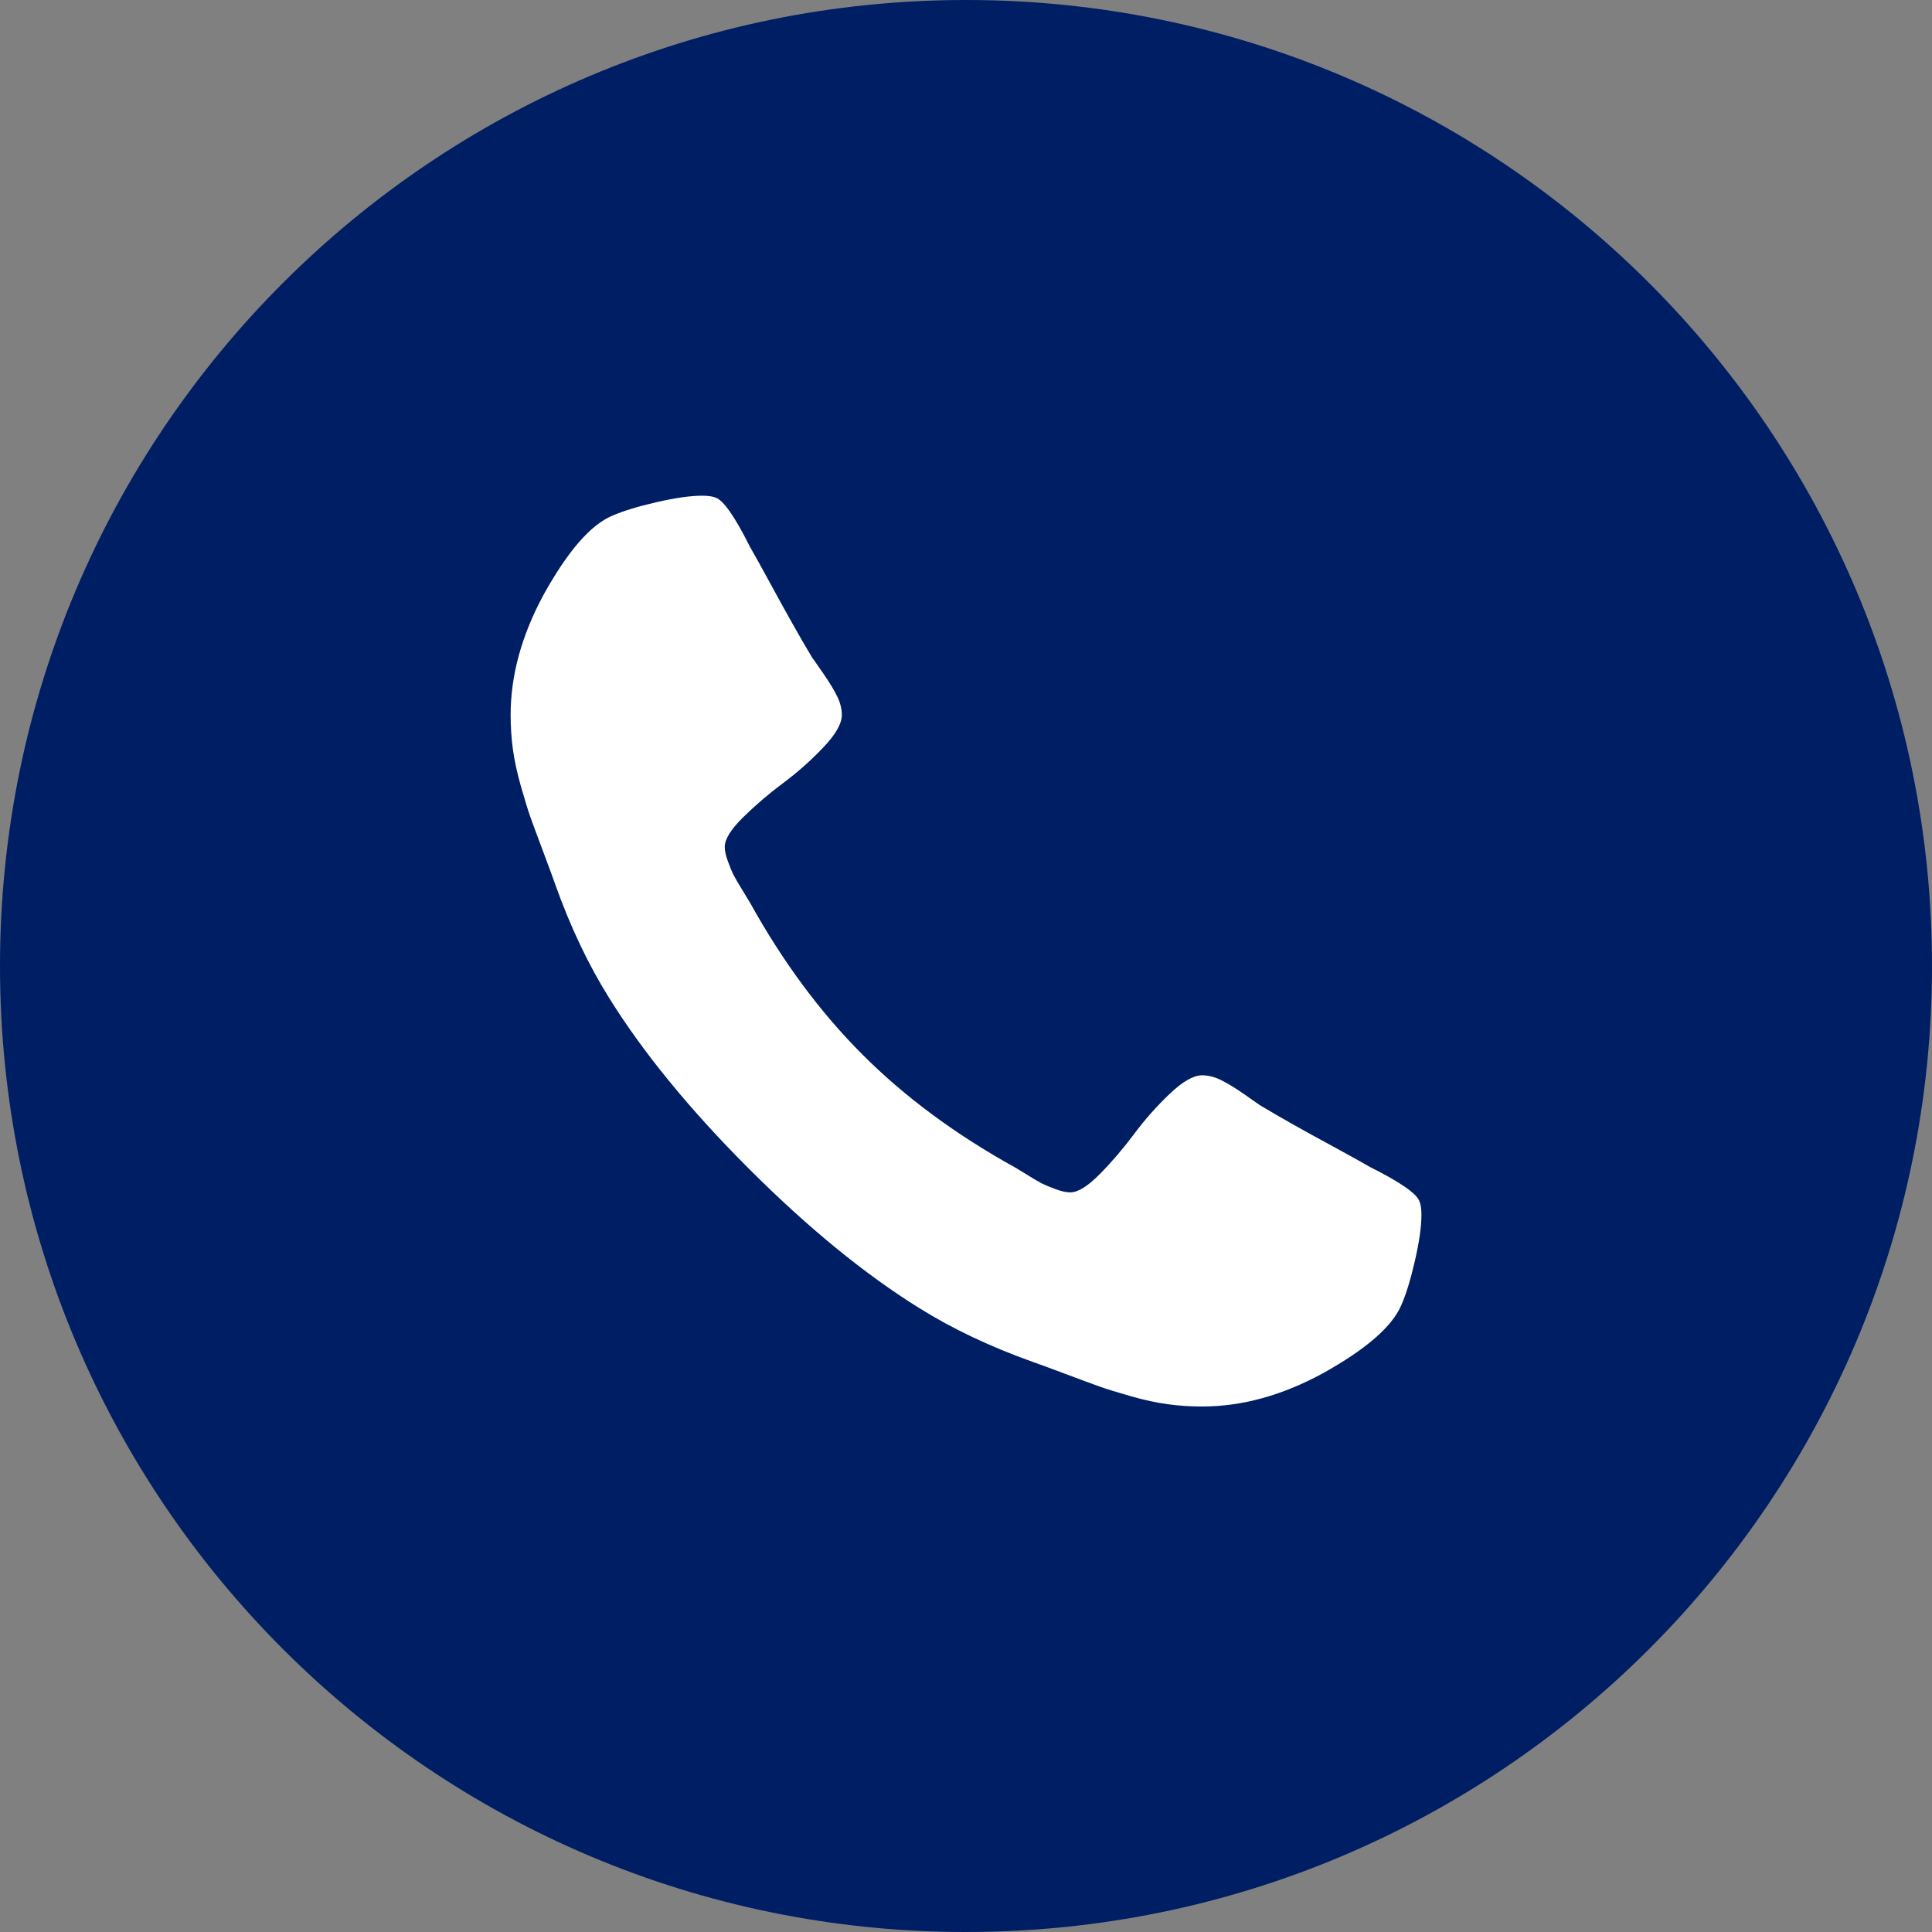
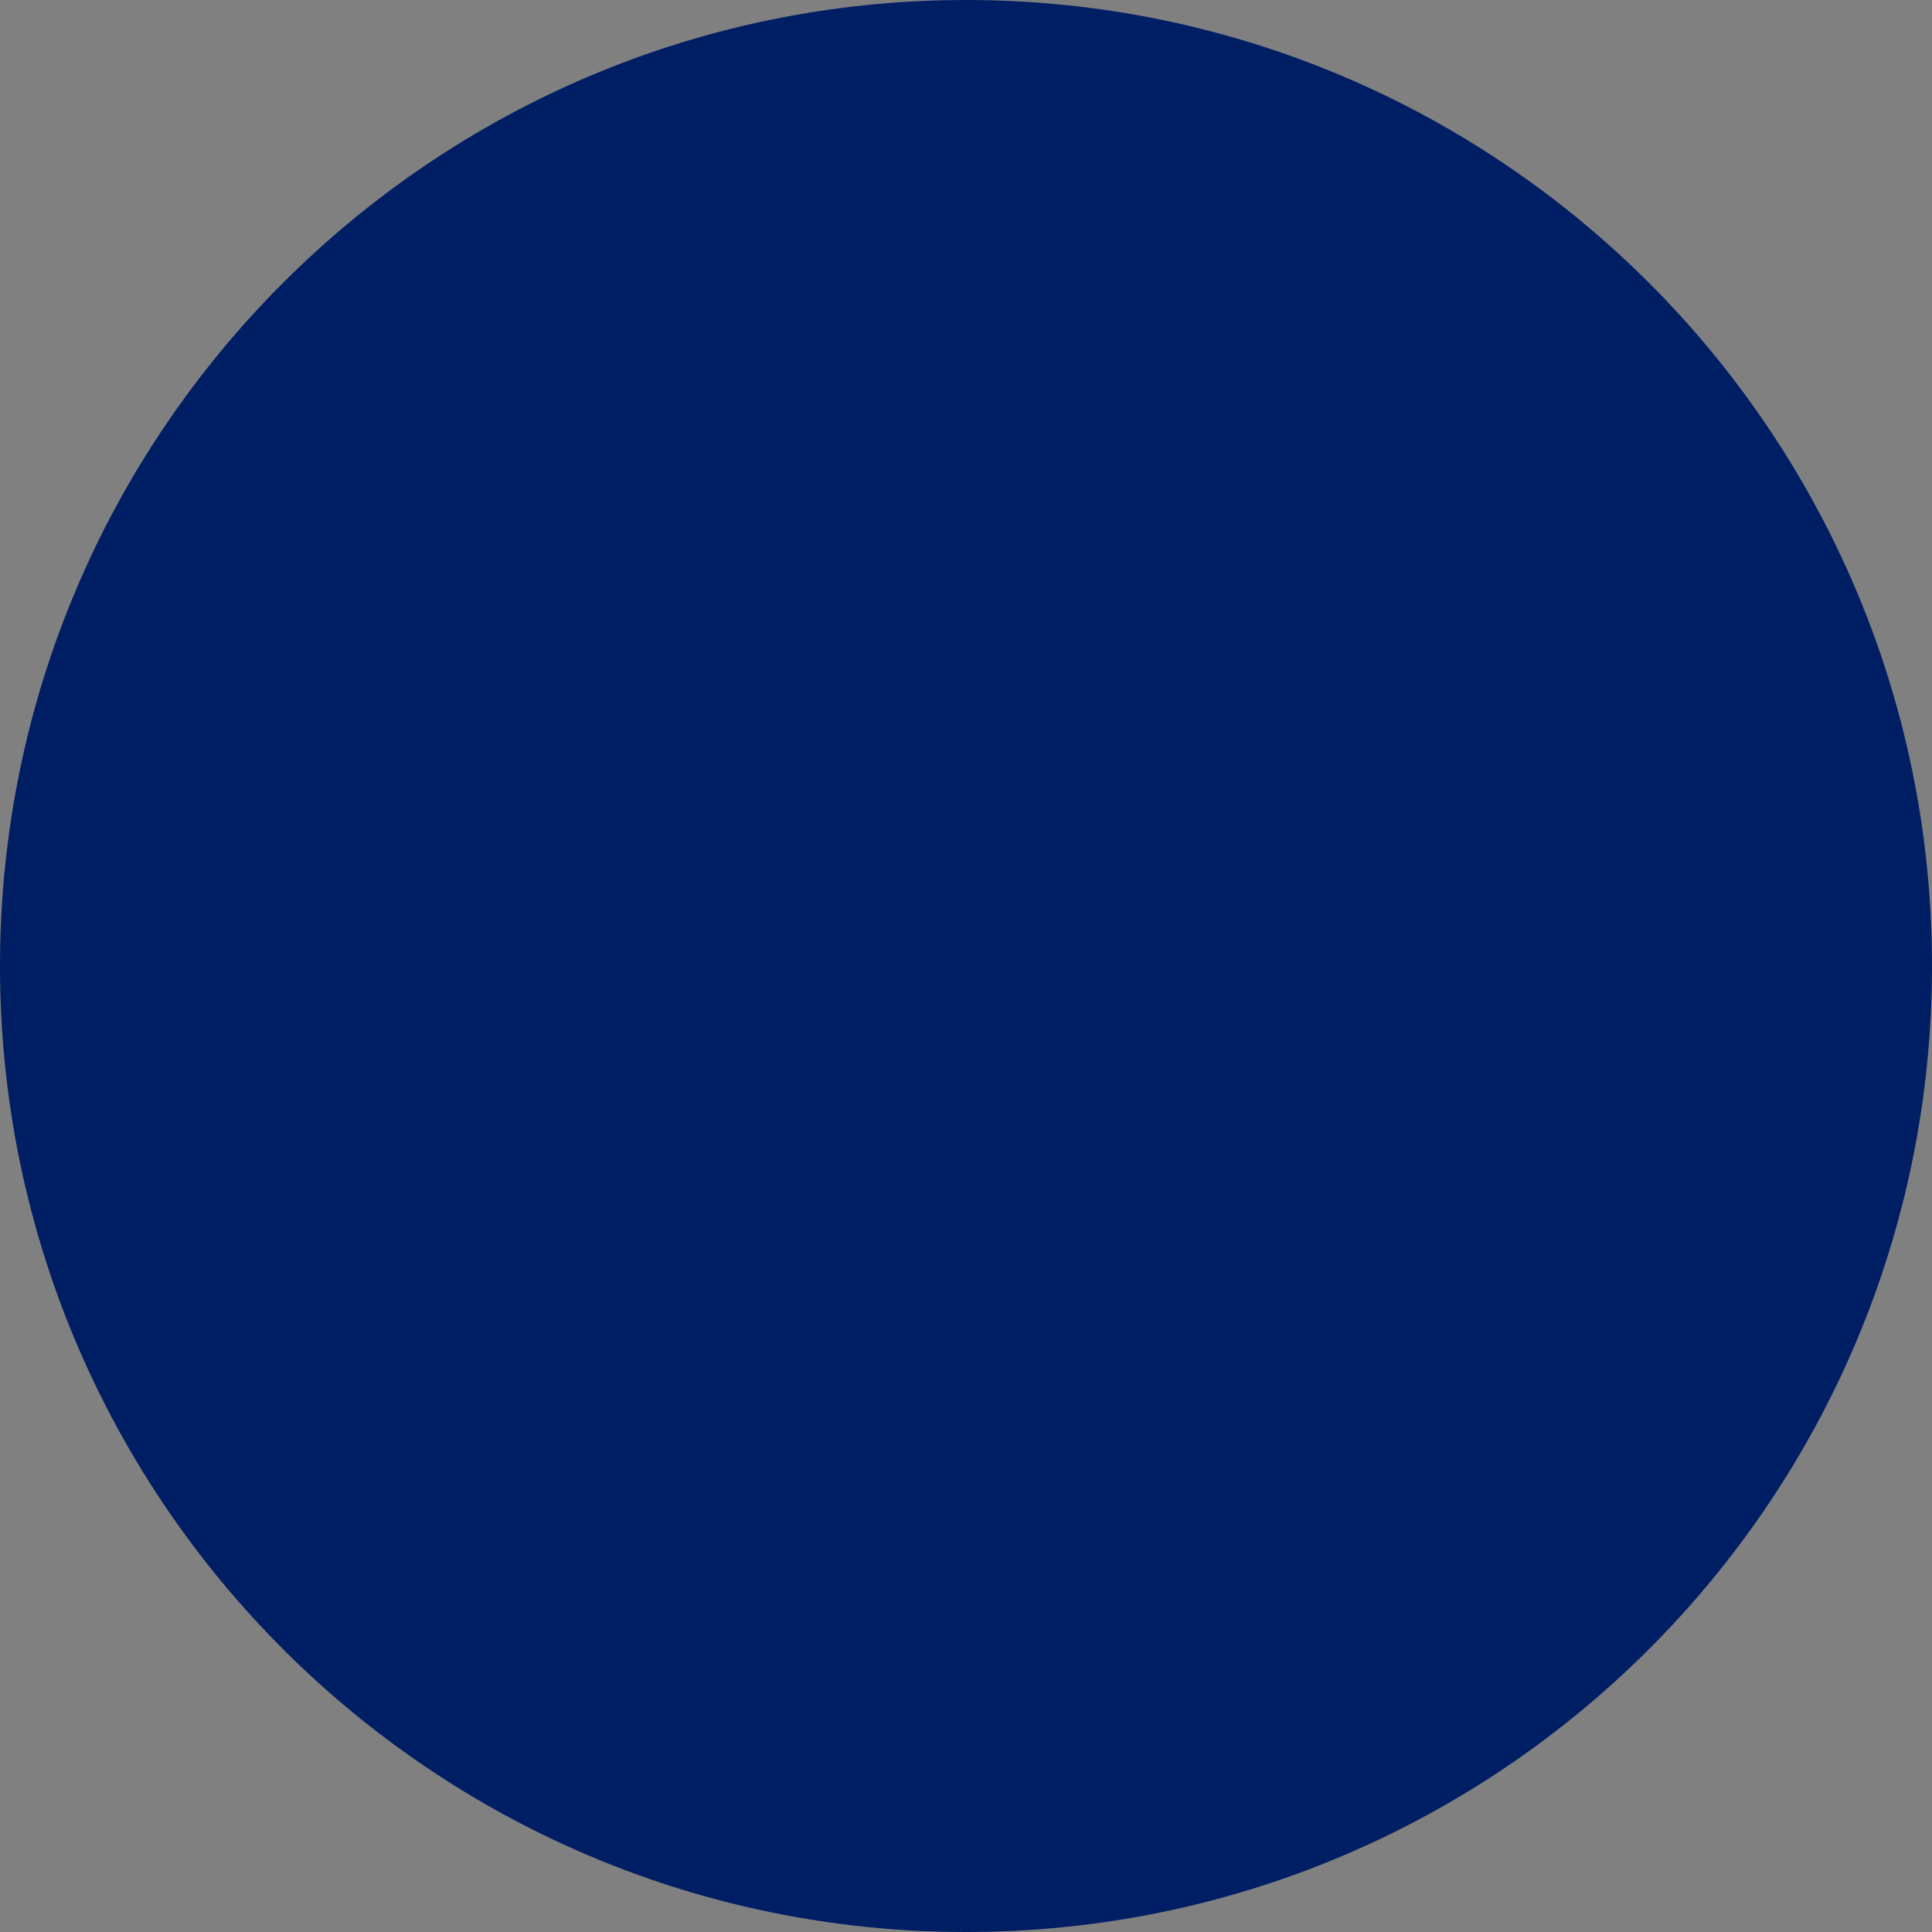
<svg xmlns="http://www.w3.org/2000/svg" width="40px" height="40px" viewBox="0 0 40 40" version="1.1">
  <rect x="0" y="0" width="40" height="40" fill="#808080" stroke="none" />
  <title>icon-tel_primary</title>
  <desc>Created with Sketch.</desc>
  <defs />
  <g id="Page-1" stroke="none" stroke-width="1" fill="none" fill-rule="evenodd">
    <g id="icon-tel_primary">
      <path d="M40,20 C40,31.046 31.046,40 20,40 C8.954,40 0,31.046 0,20 C0,8.954 8.954,0 20,0 C31.046,0 40,8.954 40,20" id="Fill-1" fill="#001E64" />
-       <path d="M29.429,25.156 C29.429,25.397 29.384,25.712 29.295,26.1 C29.206,26.489 29.112,26.795 29.014,27.018 C28.826,27.464 28.282,27.937 27.38,28.437 C26.54,28.893 25.71,29.12 24.889,29.12 C24.648,29.12 24.411,29.105 24.179,29.073 C23.947,29.042 23.69,28.987 23.409,28.906 C23.128,28.826 22.918,28.761 22.78,28.712 C22.641,28.663 22.393,28.571 22.036,28.437 C21.679,28.303 21.46,28.223 21.38,28.196 C20.505,27.884 19.723,27.513 19.036,27.085 C17.902,26.38 16.723,25.415 15.5,24.192 C14.277,22.968 13.313,21.79 12.608,20.656 C12.179,19.969 11.808,19.187 11.496,18.312 C11.469,18.232 11.389,18.013 11.255,17.656 C11.121,17.299 11.029,17.052 10.98,16.913 C10.931,16.775 10.867,16.565 10.786,16.283 C10.706,16.002 10.65,15.745 10.619,15.513 C10.587,15.281 10.572,15.045 10.572,14.803 C10.572,13.982 10.8,13.152 11.255,12.312 C11.755,11.41 12.228,10.866 12.675,10.678 C12.898,10.58 13.203,10.487 13.592,10.397 C13.98,10.308 14.295,10.263 14.536,10.263 C14.661,10.263 14.755,10.277 14.817,10.303 C14.978,10.357 15.215,10.697 15.527,11.321 C15.625,11.491 15.759,11.732 15.929,12.045 C16.098,12.357 16.255,12.64 16.398,12.895 C16.54,13.149 16.679,13.388 16.813,13.612 C16.84,13.647 16.918,13.759 17.047,13.946 C17.177,14.134 17.273,14.292 17.335,14.422 C17.398,14.551 17.429,14.678 17.429,14.803 C17.429,14.982 17.302,15.205 17.047,15.473 C16.793,15.741 16.516,15.987 16.217,16.21 C15.918,16.433 15.641,16.67 15.387,16.92 C15.132,17.17 15.005,17.375 15.005,17.535 C15.005,17.616 15.027,17.717 15.072,17.837 C15.116,17.957 15.154,18.049 15.186,18.112 C15.217,18.174 15.28,18.281 15.373,18.433 C15.467,18.585 15.518,18.67 15.527,18.687 C16.206,19.911 16.982,20.96 17.858,21.835 C18.732,22.71 19.782,23.487 21.005,24.165 C21.023,24.174 21.107,24.225 21.259,24.319 C21.411,24.413 21.518,24.475 21.581,24.507 C21.643,24.538 21.735,24.576 21.855,24.62 C21.976,24.665 22.076,24.687 22.157,24.687 C22.317,24.687 22.523,24.56 22.773,24.305 C23.023,24.051 23.259,23.775 23.483,23.475 C23.706,23.176 23.951,22.899 24.219,22.645 C24.487,22.39 24.71,22.263 24.889,22.263 C25.014,22.263 25.141,22.295 25.27,22.357 C25.4,22.42 25.558,22.515 25.746,22.645 C25.933,22.775 26.045,22.852 26.081,22.879 C26.304,23.013 26.543,23.152 26.797,23.295 C27.052,23.437 27.335,23.594 27.648,23.763 C27.96,23.933 28.201,24.067 28.371,24.165 C28.996,24.478 29.335,24.714 29.389,24.875 C29.416,24.937 29.429,25.031 29.429,25.156" id="Fill-3" fill="#FFFFFF" />
    </g>
  </g>
</svg>